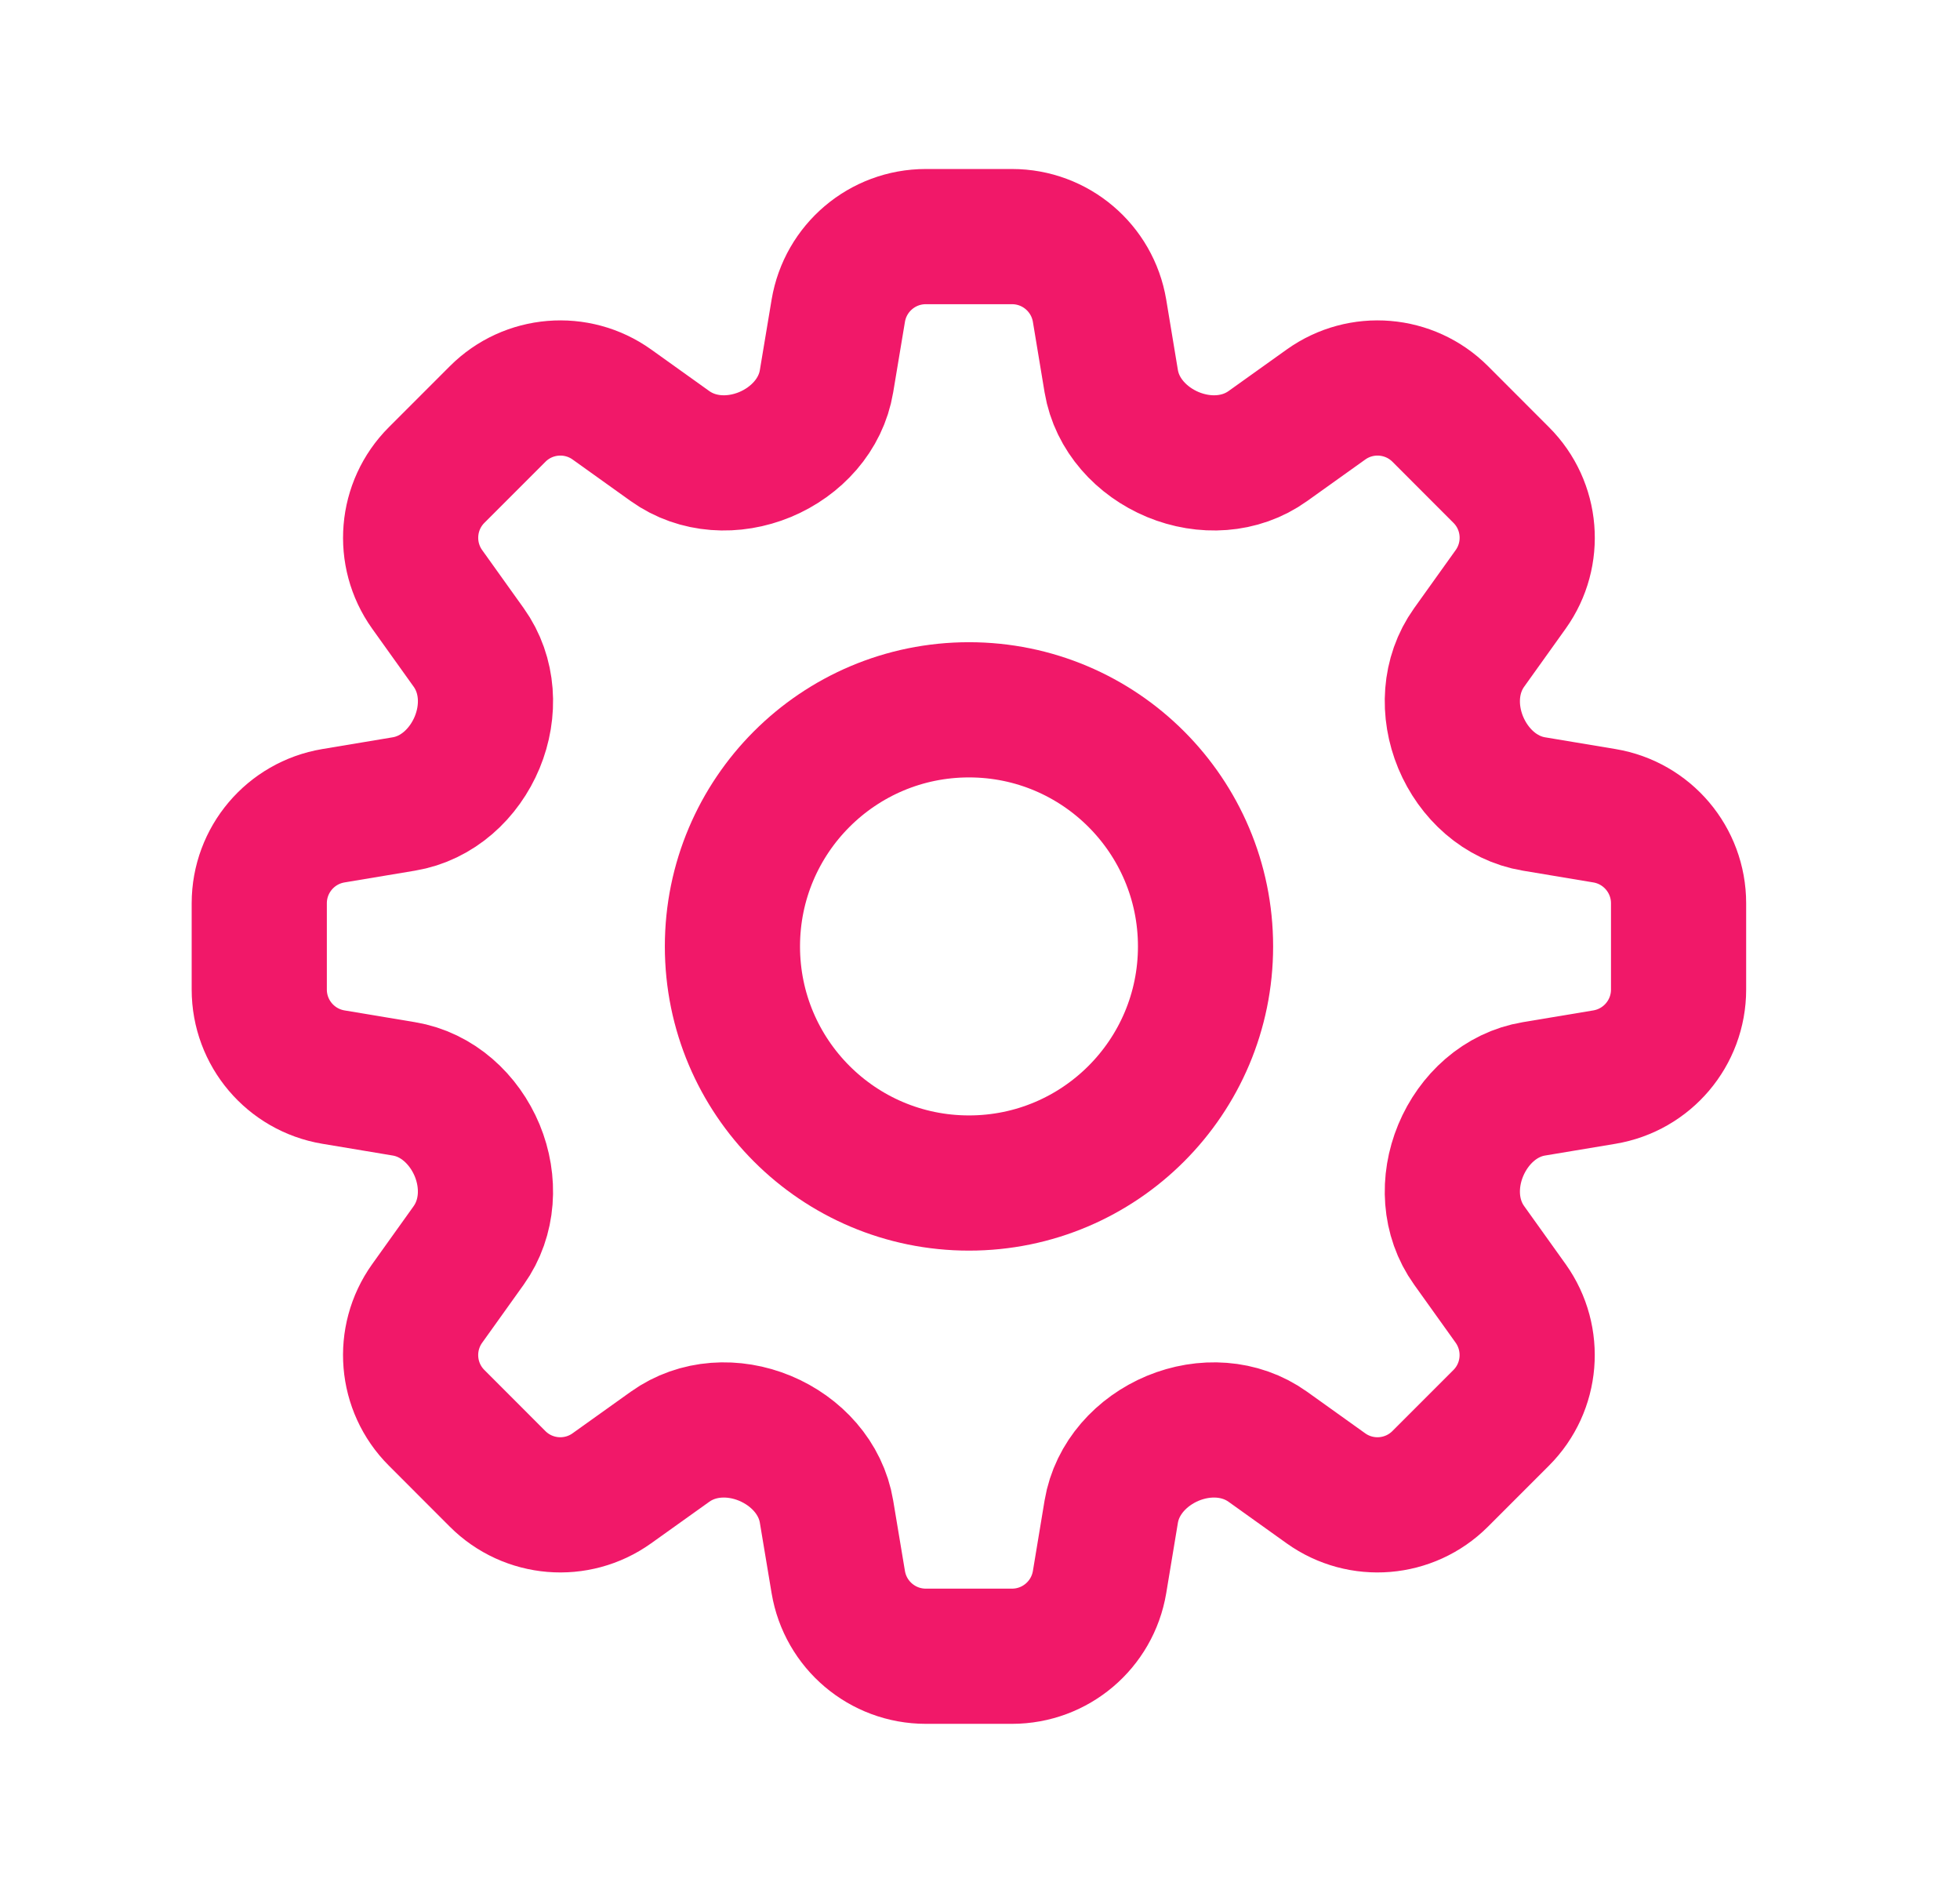
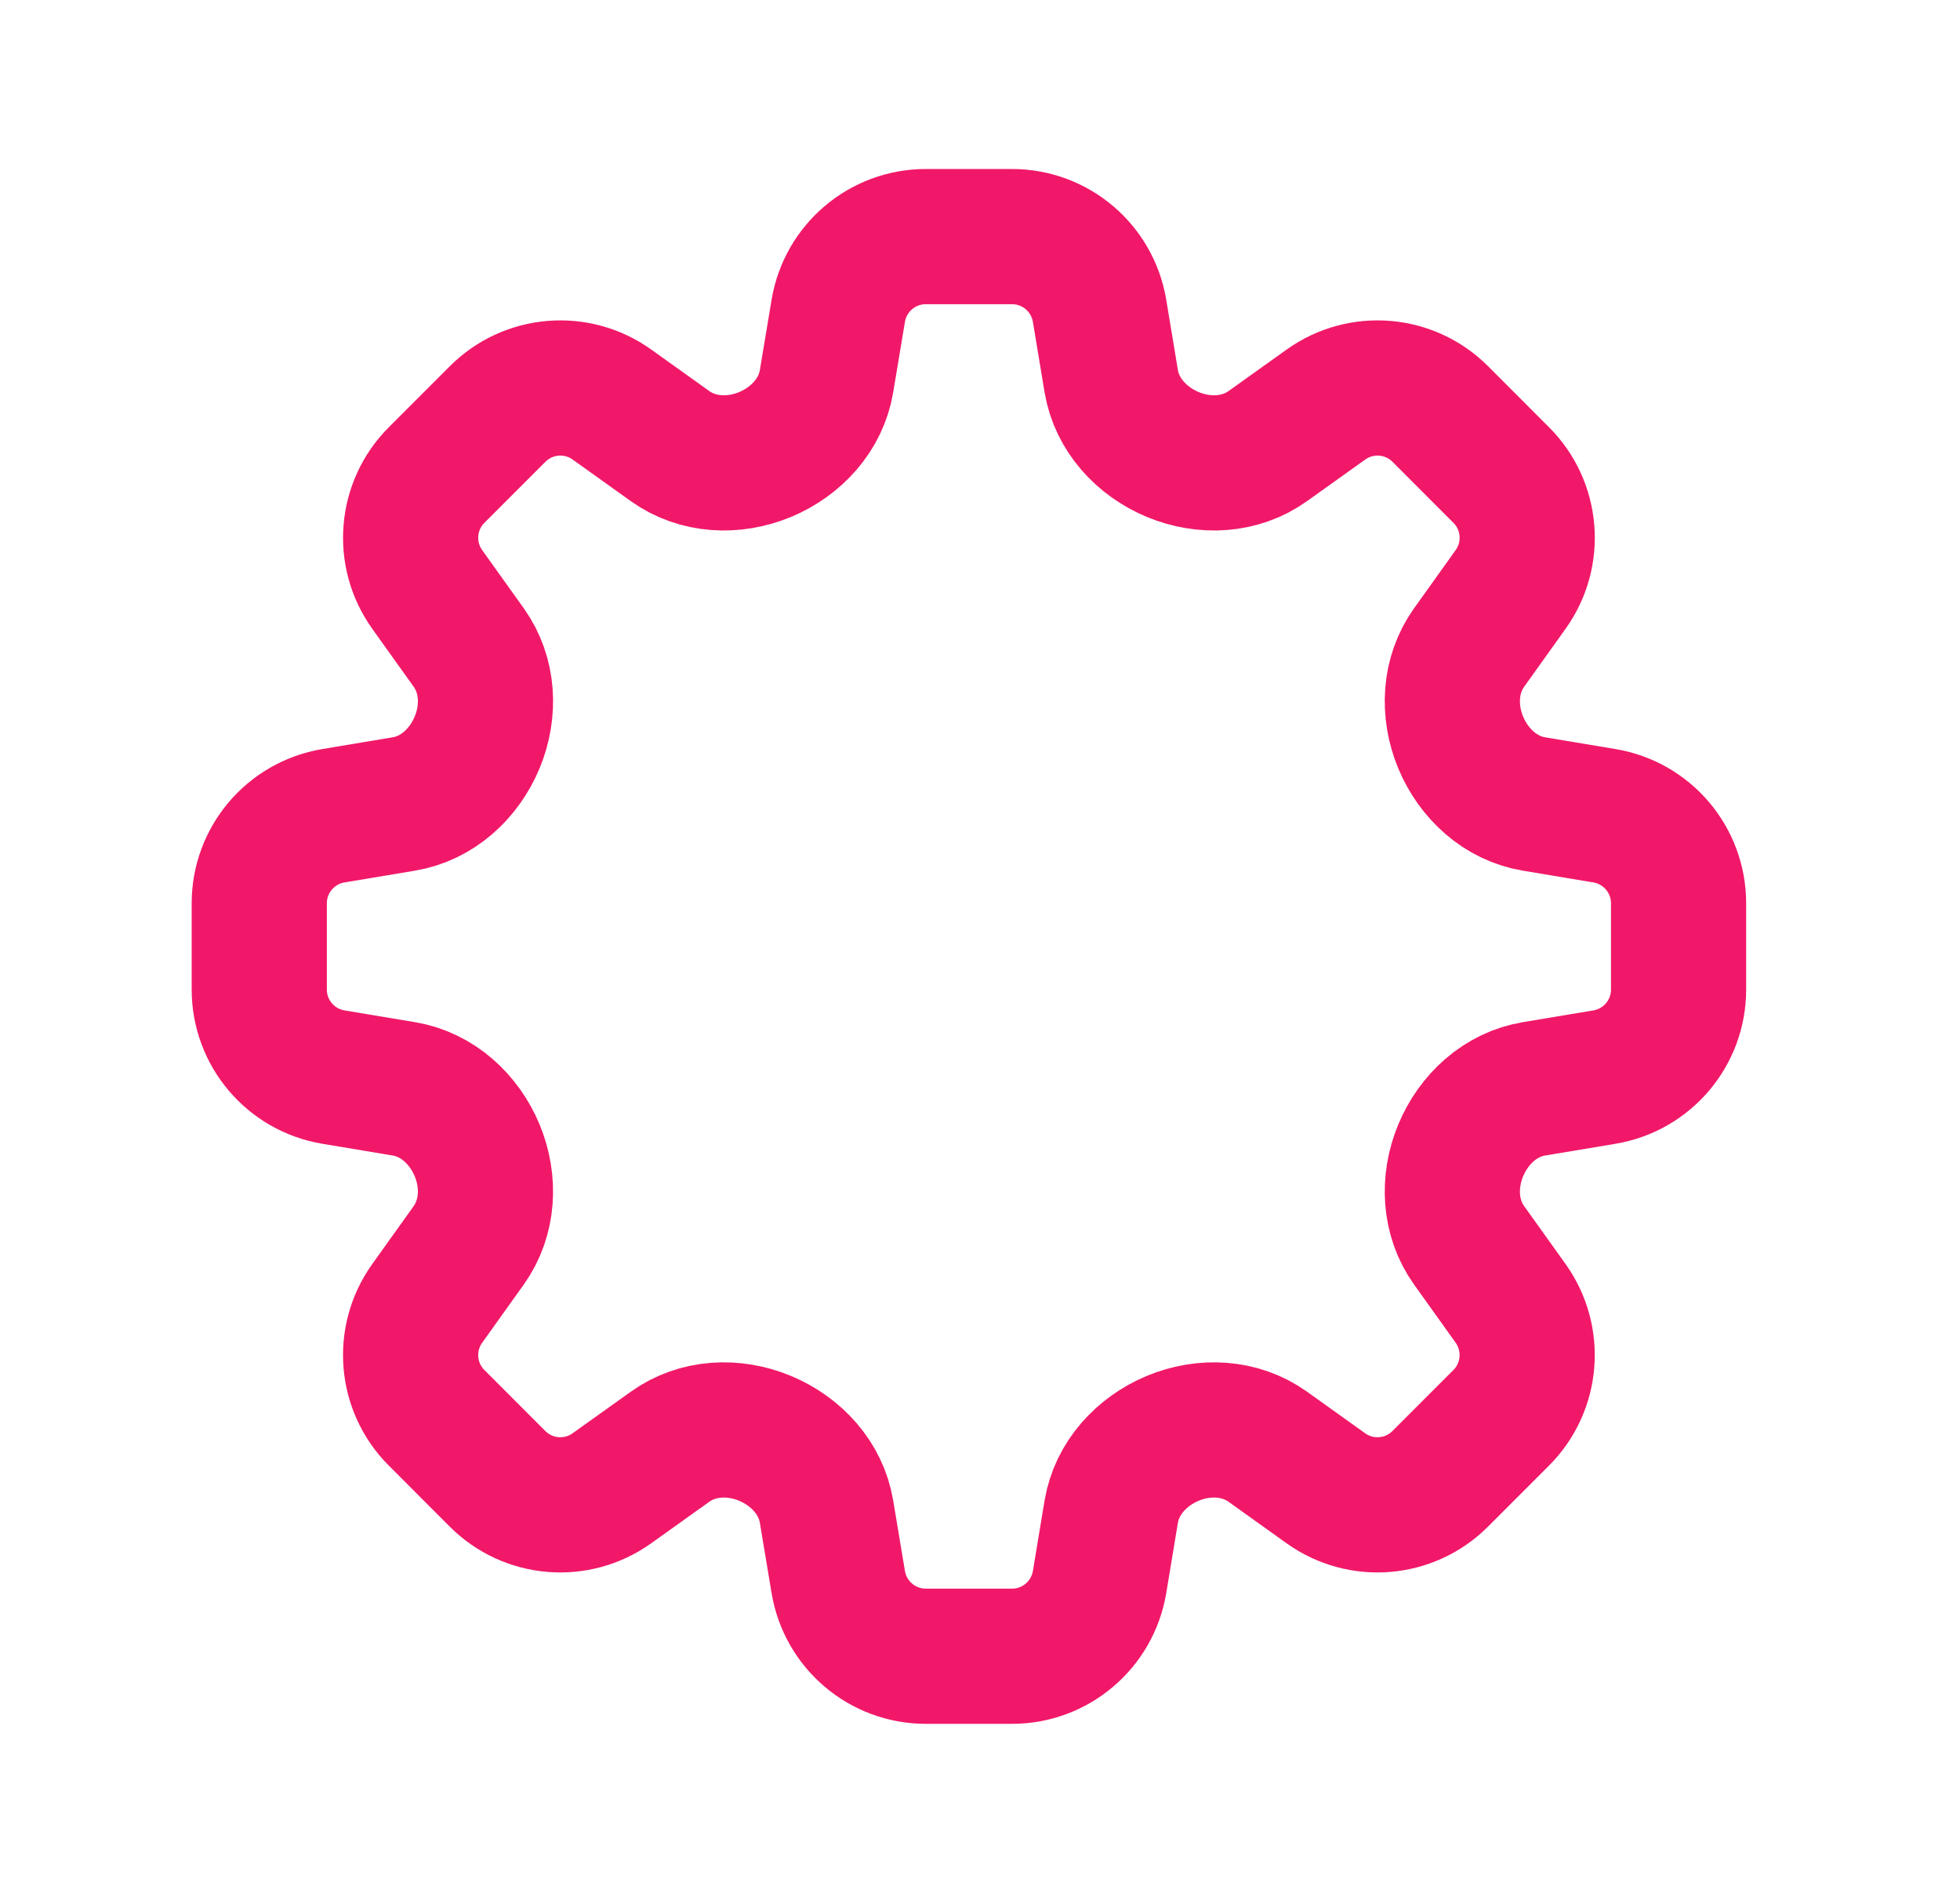
<svg xmlns="http://www.w3.org/2000/svg" width="29" height="28" viewBox="0 0 29 28" fill="none">
  <path d="M12.403 4.597C12.509 3.964 13.056 3.5 13.698 3.5H14.974C15.616 3.5 16.163 3.964 16.269 4.597L16.442 5.64C16.525 6.134 16.89 6.531 17.354 6.724C17.817 6.916 18.35 6.891 18.758 6.599L19.619 5.984C20.141 5.611 20.856 5.67 21.31 6.124L22.212 7.027C22.666 7.48 22.725 8.196 22.352 8.718L21.737 9.578C21.445 9.987 21.42 10.519 21.612 10.983C21.805 11.446 22.201 11.811 22.696 11.893L23.739 12.067C24.372 12.173 24.836 12.72 24.836 13.362V14.638C24.836 15.28 24.372 15.827 23.739 15.933L22.696 16.107C22.201 16.189 21.805 16.554 21.612 17.018C21.42 17.481 21.445 18.014 21.737 18.422L22.352 19.282C22.724 19.805 22.665 20.52 22.212 20.973L21.309 21.876C20.855 22.33 20.14 22.389 19.618 22.016L18.758 21.401C18.349 21.109 17.817 21.084 17.353 21.276C16.89 21.469 16.525 21.866 16.442 22.36L16.269 23.403C16.163 24.036 15.616 24.5 14.974 24.5H13.698C13.056 24.5 12.509 24.036 12.403 23.403L12.229 22.36C12.147 21.866 11.782 21.469 11.318 21.276C10.855 21.084 10.322 21.109 9.914 21.401L9.053 22.016C8.531 22.389 7.816 22.33 7.362 21.876L6.46 20.973C6.006 20.52 5.947 19.805 6.32 19.282L6.935 18.422C7.226 18.013 7.252 17.481 7.06 17.017C6.867 16.554 6.471 16.189 5.976 16.107L4.933 15.933C4.3 15.827 3.836 15.28 3.836 14.638V13.362C3.836 12.72 4.3 12.173 4.933 12.067L5.975 11.893C6.47 11.811 6.867 11.446 7.06 10.982C7.252 10.519 7.227 9.986 6.935 9.578L6.32 8.718C5.947 8.195 6.007 7.48 6.46 7.027L7.363 6.124C7.816 5.67 8.532 5.611 9.054 5.984L9.914 6.599C10.323 6.891 10.855 6.916 11.319 6.724C11.782 6.531 12.147 6.135 12.229 5.64L12.403 4.597Z" stroke="#F11869" stroke-width="2" stroke-linecap="round" stroke-linejoin="round" />
-   <path d="M17.837 14C17.837 15.933 16.27 17.5 14.337 17.5C12.404 17.5 10.837 15.933 10.837 14C10.837 12.067 12.404 10.5 14.337 10.5C16.27 10.5 17.837 12.067 17.837 14Z" stroke="#F11869" stroke-width="2" stroke-linecap="round" stroke-linejoin="round" />
</svg>